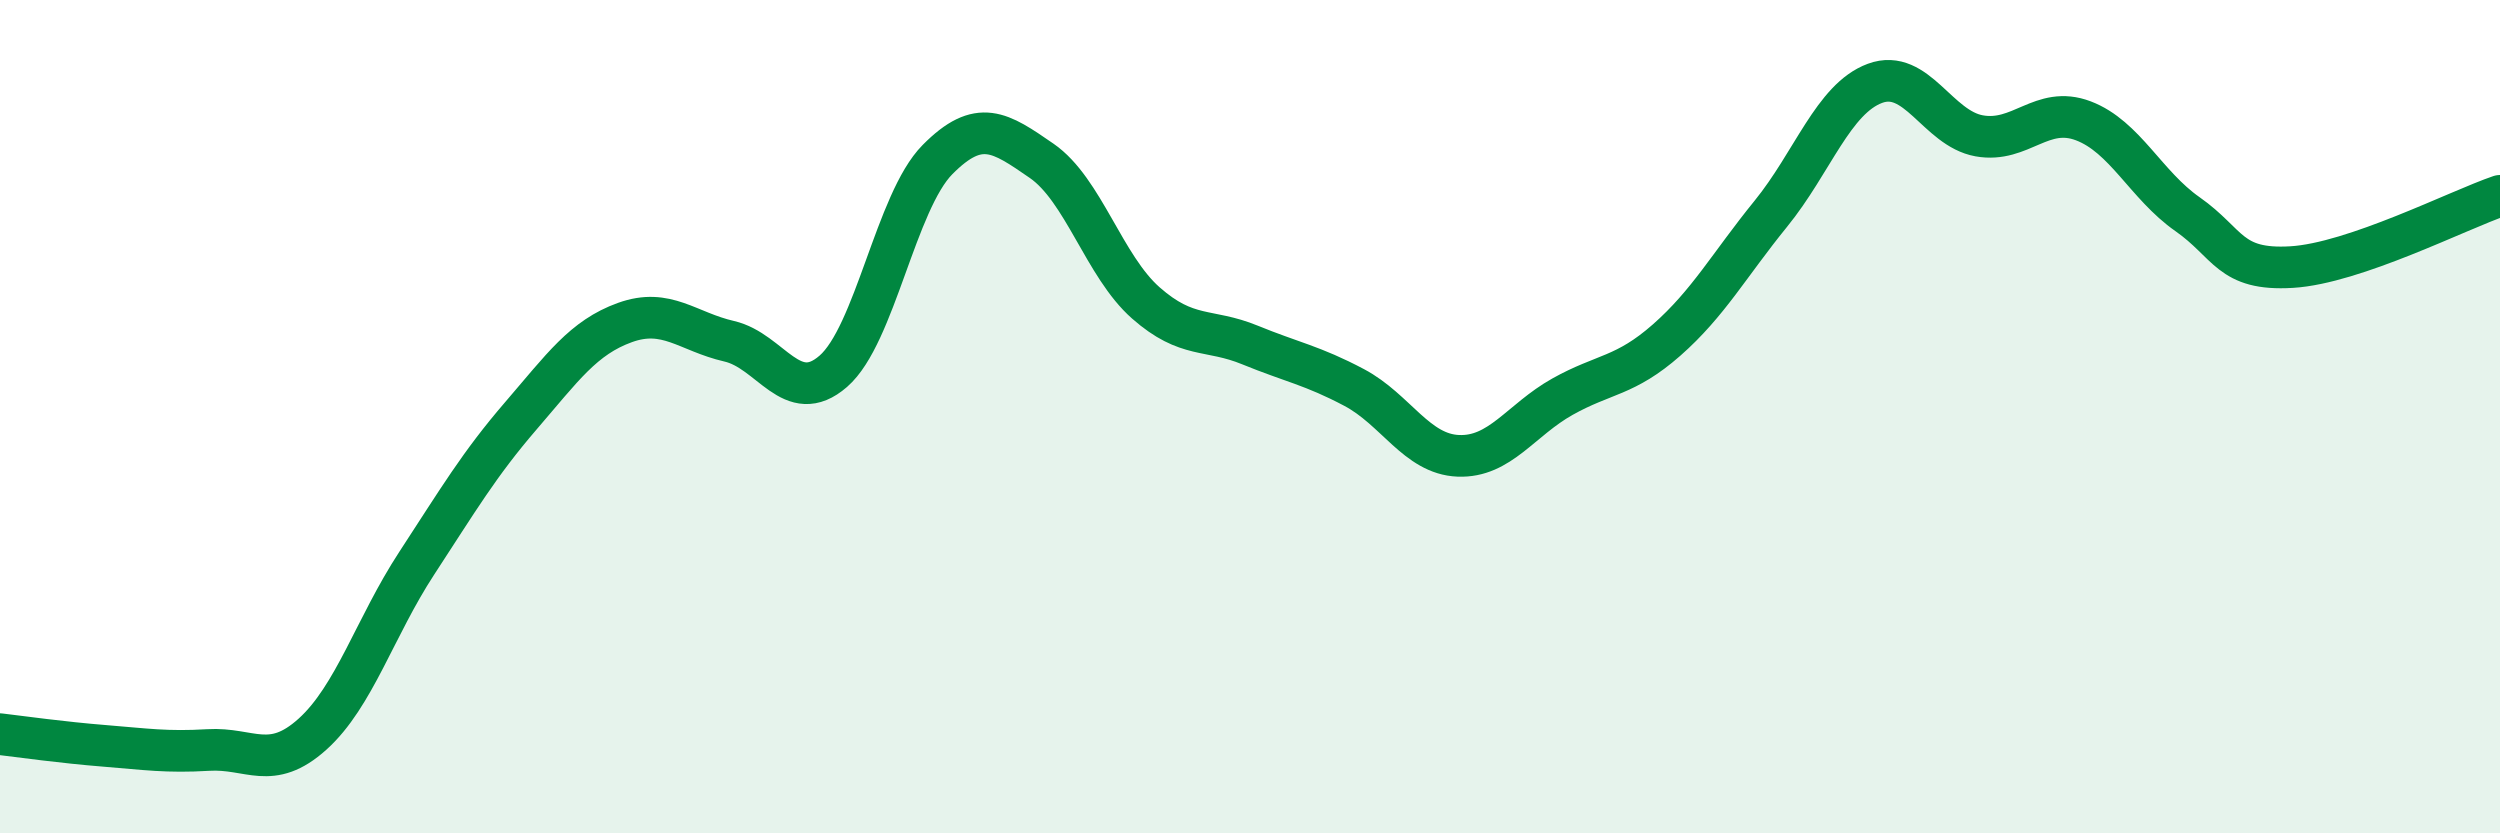
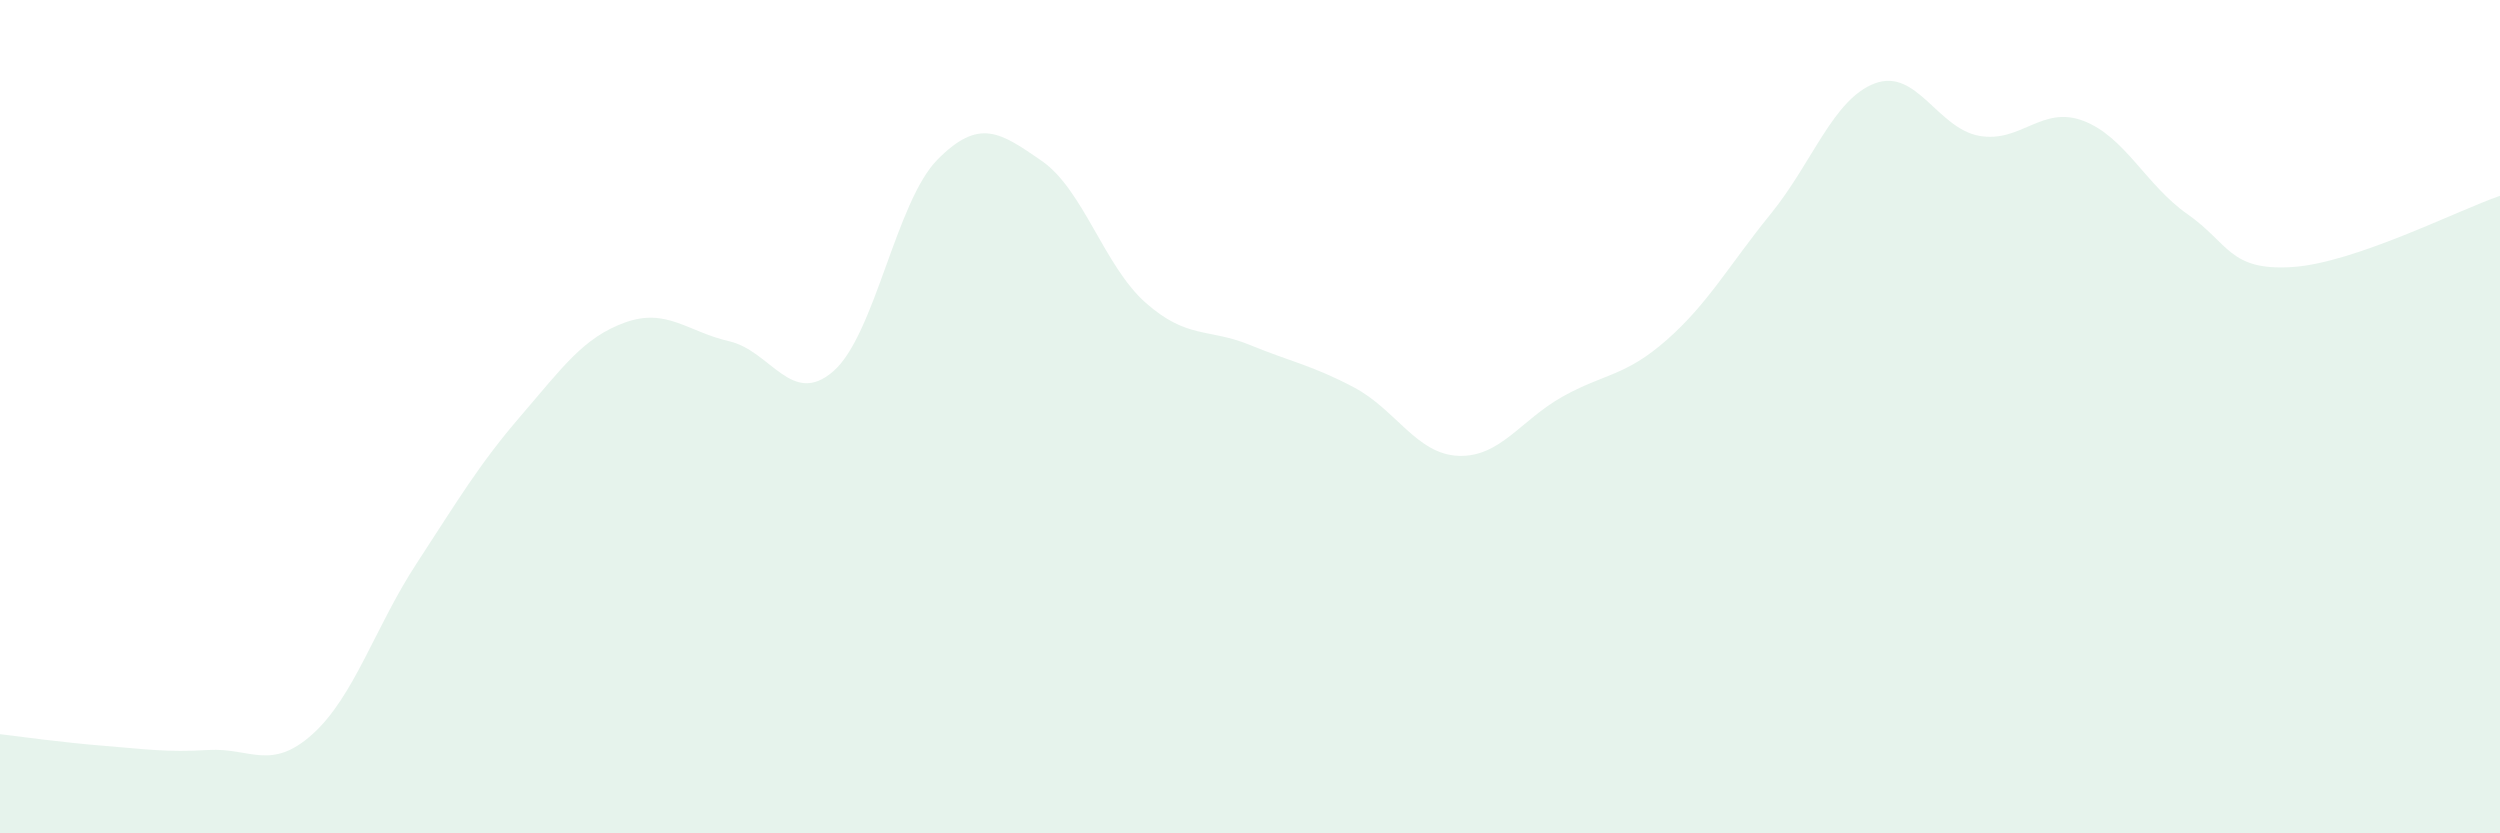
<svg xmlns="http://www.w3.org/2000/svg" width="60" height="20" viewBox="0 0 60 20">
  <path d="M 0,17.62 C 0.5,17.68 1.5,17.82 2.5,17.9 C 3.5,17.98 4,18.06 5,18 C 6,17.94 6.5,18.52 7.5,17.62 C 8.5,16.72 9,15.05 10,13.52 C 11,11.99 11.5,11.14 12.5,9.98 C 13.5,8.82 14,8.1 15,7.74 C 16,7.38 16.5,7.96 17.5,8.19 C 18.5,8.42 19,9.78 20,8.91 C 21,8.04 21.5,4.84 22.5,3.83 C 23.5,2.82 24,3.17 25,3.86 C 26,4.55 26.5,6.39 27.5,7.27 C 28.5,8.15 29,7.87 30,8.28 C 31,8.69 31.5,8.77 32.5,9.3 C 33.5,9.83 34,10.9 35,10.94 C 36,10.98 36.5,10.08 37.5,9.52 C 38.5,8.96 39,9.04 40,8.16 C 41,7.28 41.5,6.36 42.5,5.13 C 43.5,3.9 44,2.37 45,2 C 46,1.63 46.5,3.08 47.5,3.26 C 48.5,3.44 49,2.52 50,2.9 C 51,3.28 51.5,4.44 52.5,5.14 C 53.5,5.84 53.5,6.5 55,6.41 C 56.5,6.32 59,5.04 60,4.7L60 20L0 20Z" fill="#008740" opacity="0.1" stroke-linecap="round" stroke-linejoin="round" />
-   <path d="M 0,17.62 C 0.5,17.68 1.5,17.82 2.5,17.9 C 3.5,17.98 4,18.06 5,18 C 6,17.94 6.5,18.52 7.5,17.62 C 8.5,16.72 9,15.05 10,13.52 C 11,11.99 11.5,11.14 12.5,9.98 C 13.5,8.82 14,8.1 15,7.74 C 16,7.38 16.5,7.96 17.5,8.19 C 18.5,8.42 19,9.78 20,8.91 C 21,8.04 21.5,4.84 22.5,3.83 C 23.5,2.82 24,3.17 25,3.86 C 26,4.55 26.5,6.39 27.5,7.27 C 28.5,8.15 29,7.87 30,8.28 C 31,8.69 31.5,8.77 32.5,9.3 C 33.5,9.83 34,10.9 35,10.94 C 36,10.98 36.5,10.08 37.5,9.52 C 38.5,8.96 39,9.04 40,8.16 C 41,7.28 41.5,6.36 42.5,5.13 C 43.5,3.9 44,2.37 45,2 C 46,1.63 46.5,3.08 47.5,3.26 C 48.5,3.44 49,2.52 50,2.9 C 51,3.28 51.5,4.44 52.5,5.14 C 53.5,5.84 53.5,6.5 55,6.41 C 56.5,6.32 59,5.04 60,4.7" stroke="#008740" stroke-width="1" fill="none" stroke-linecap="round" stroke-linejoin="round" />
</svg>